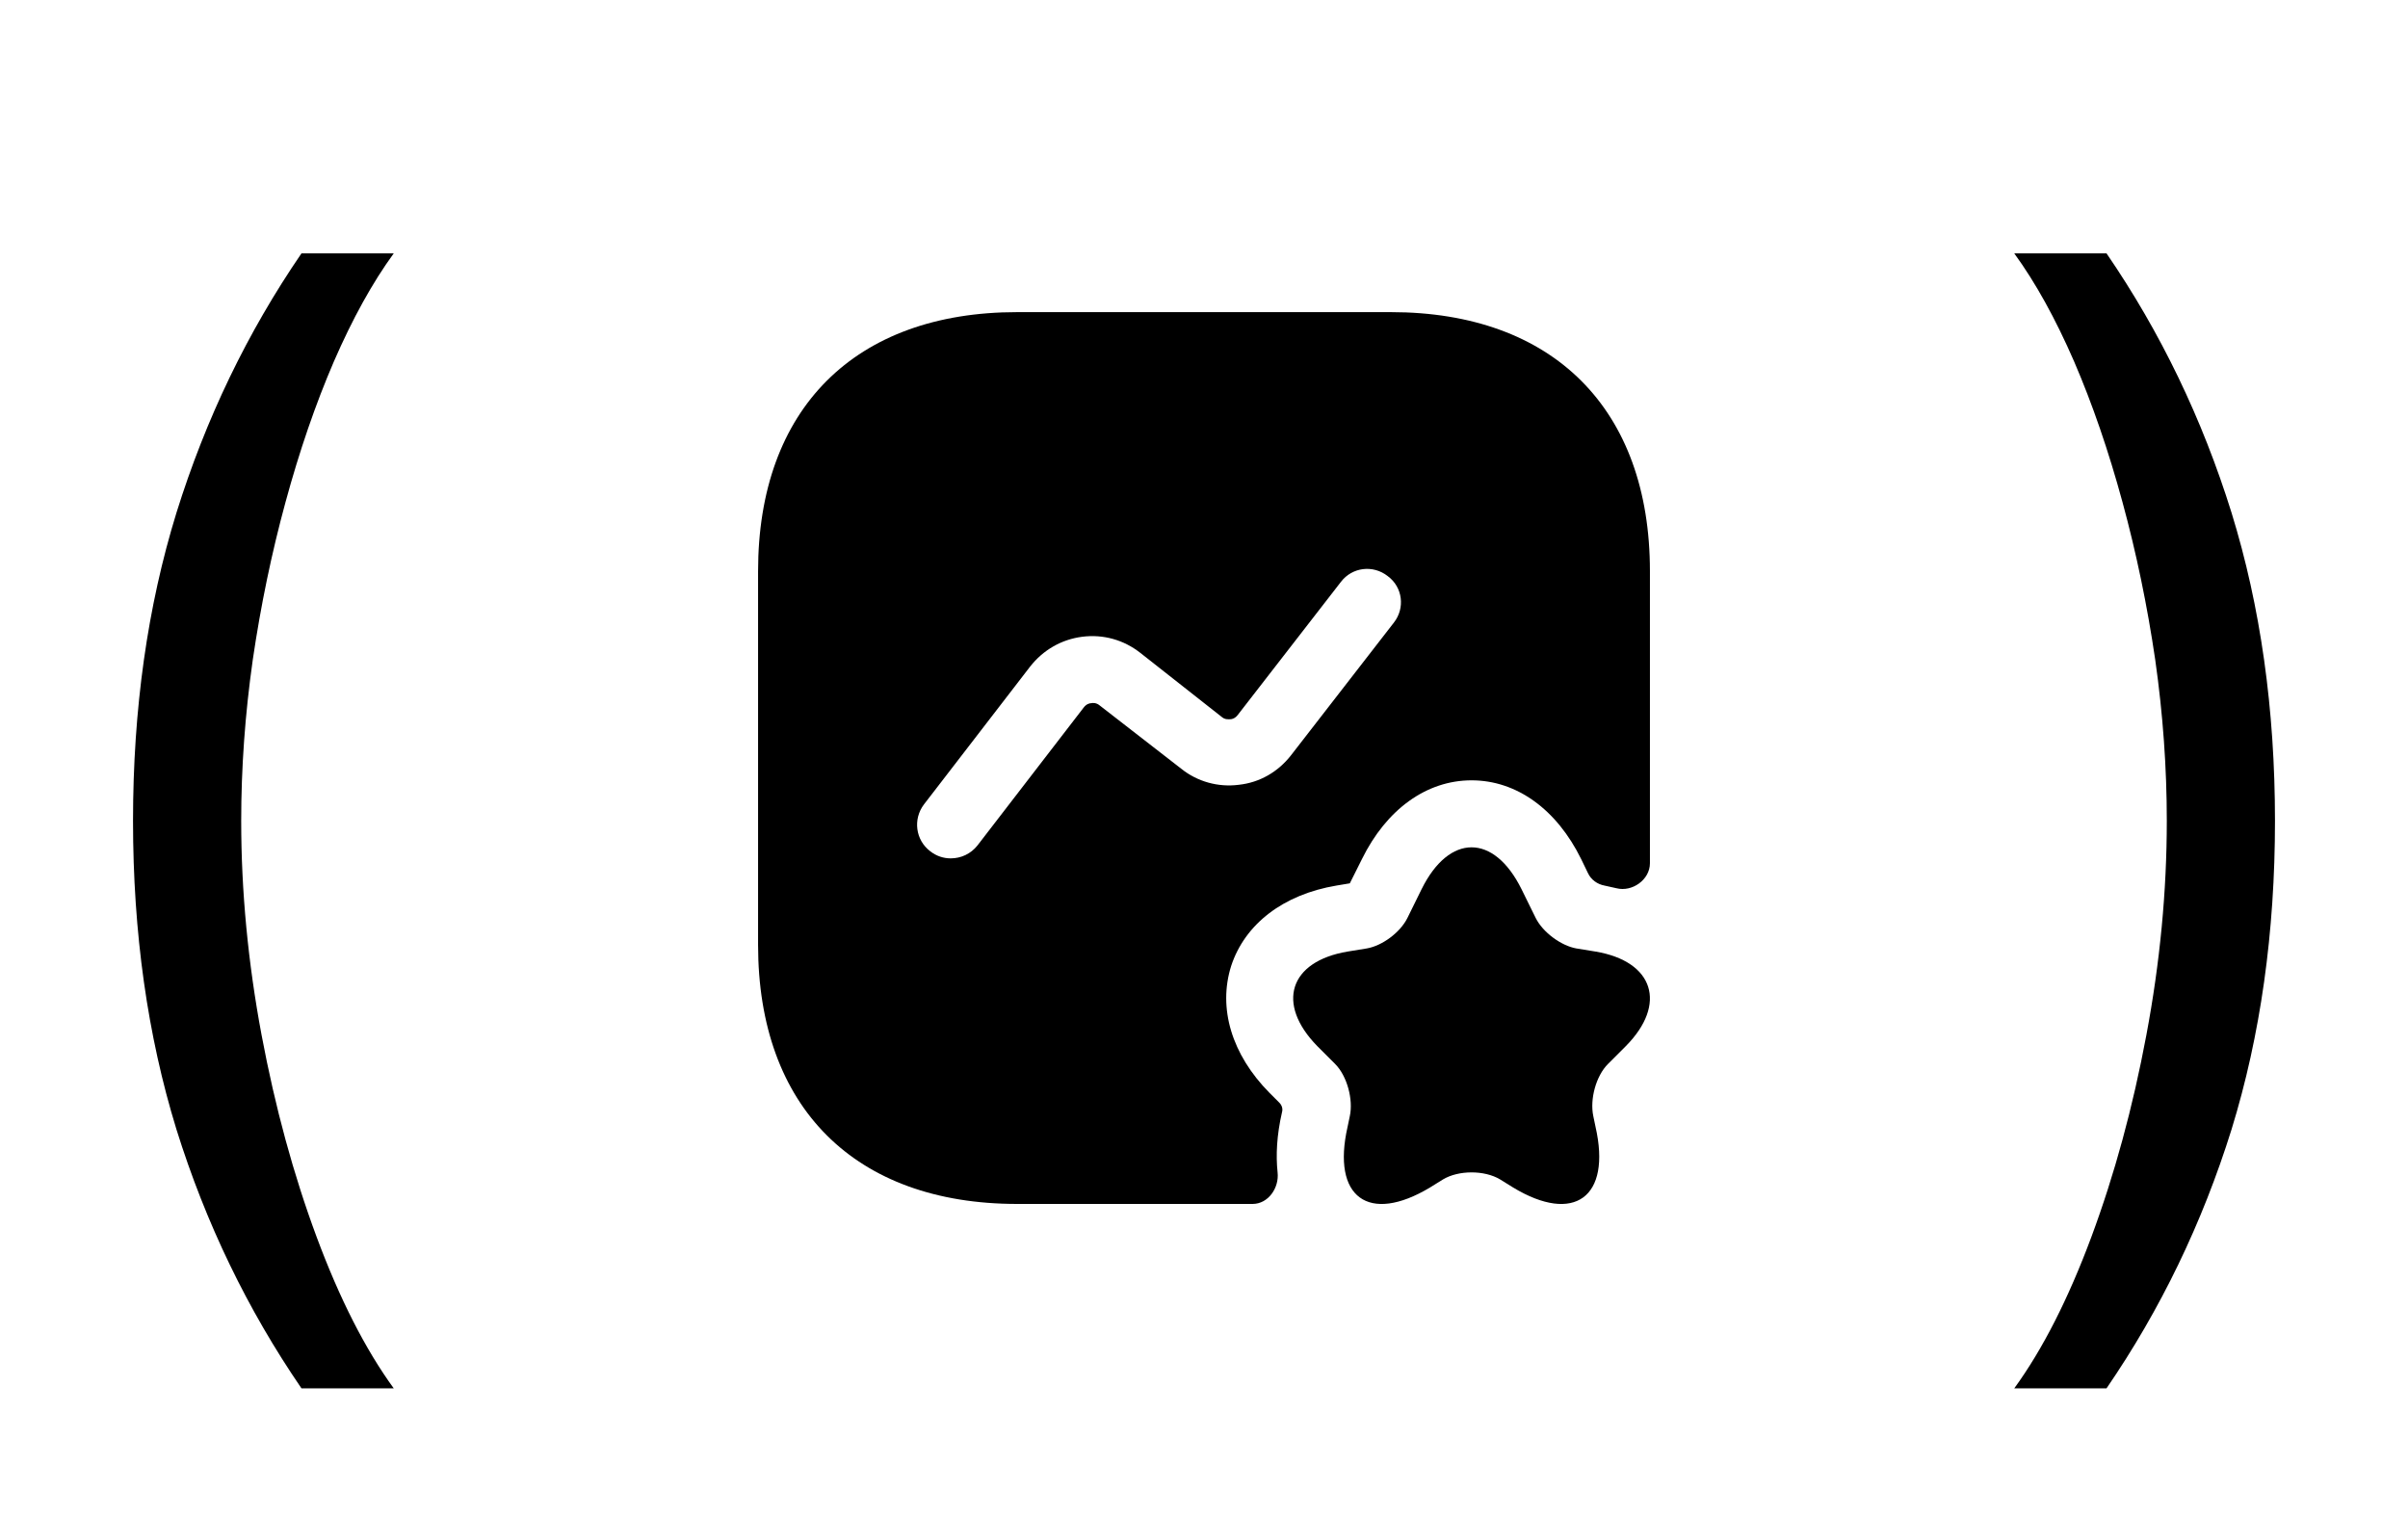
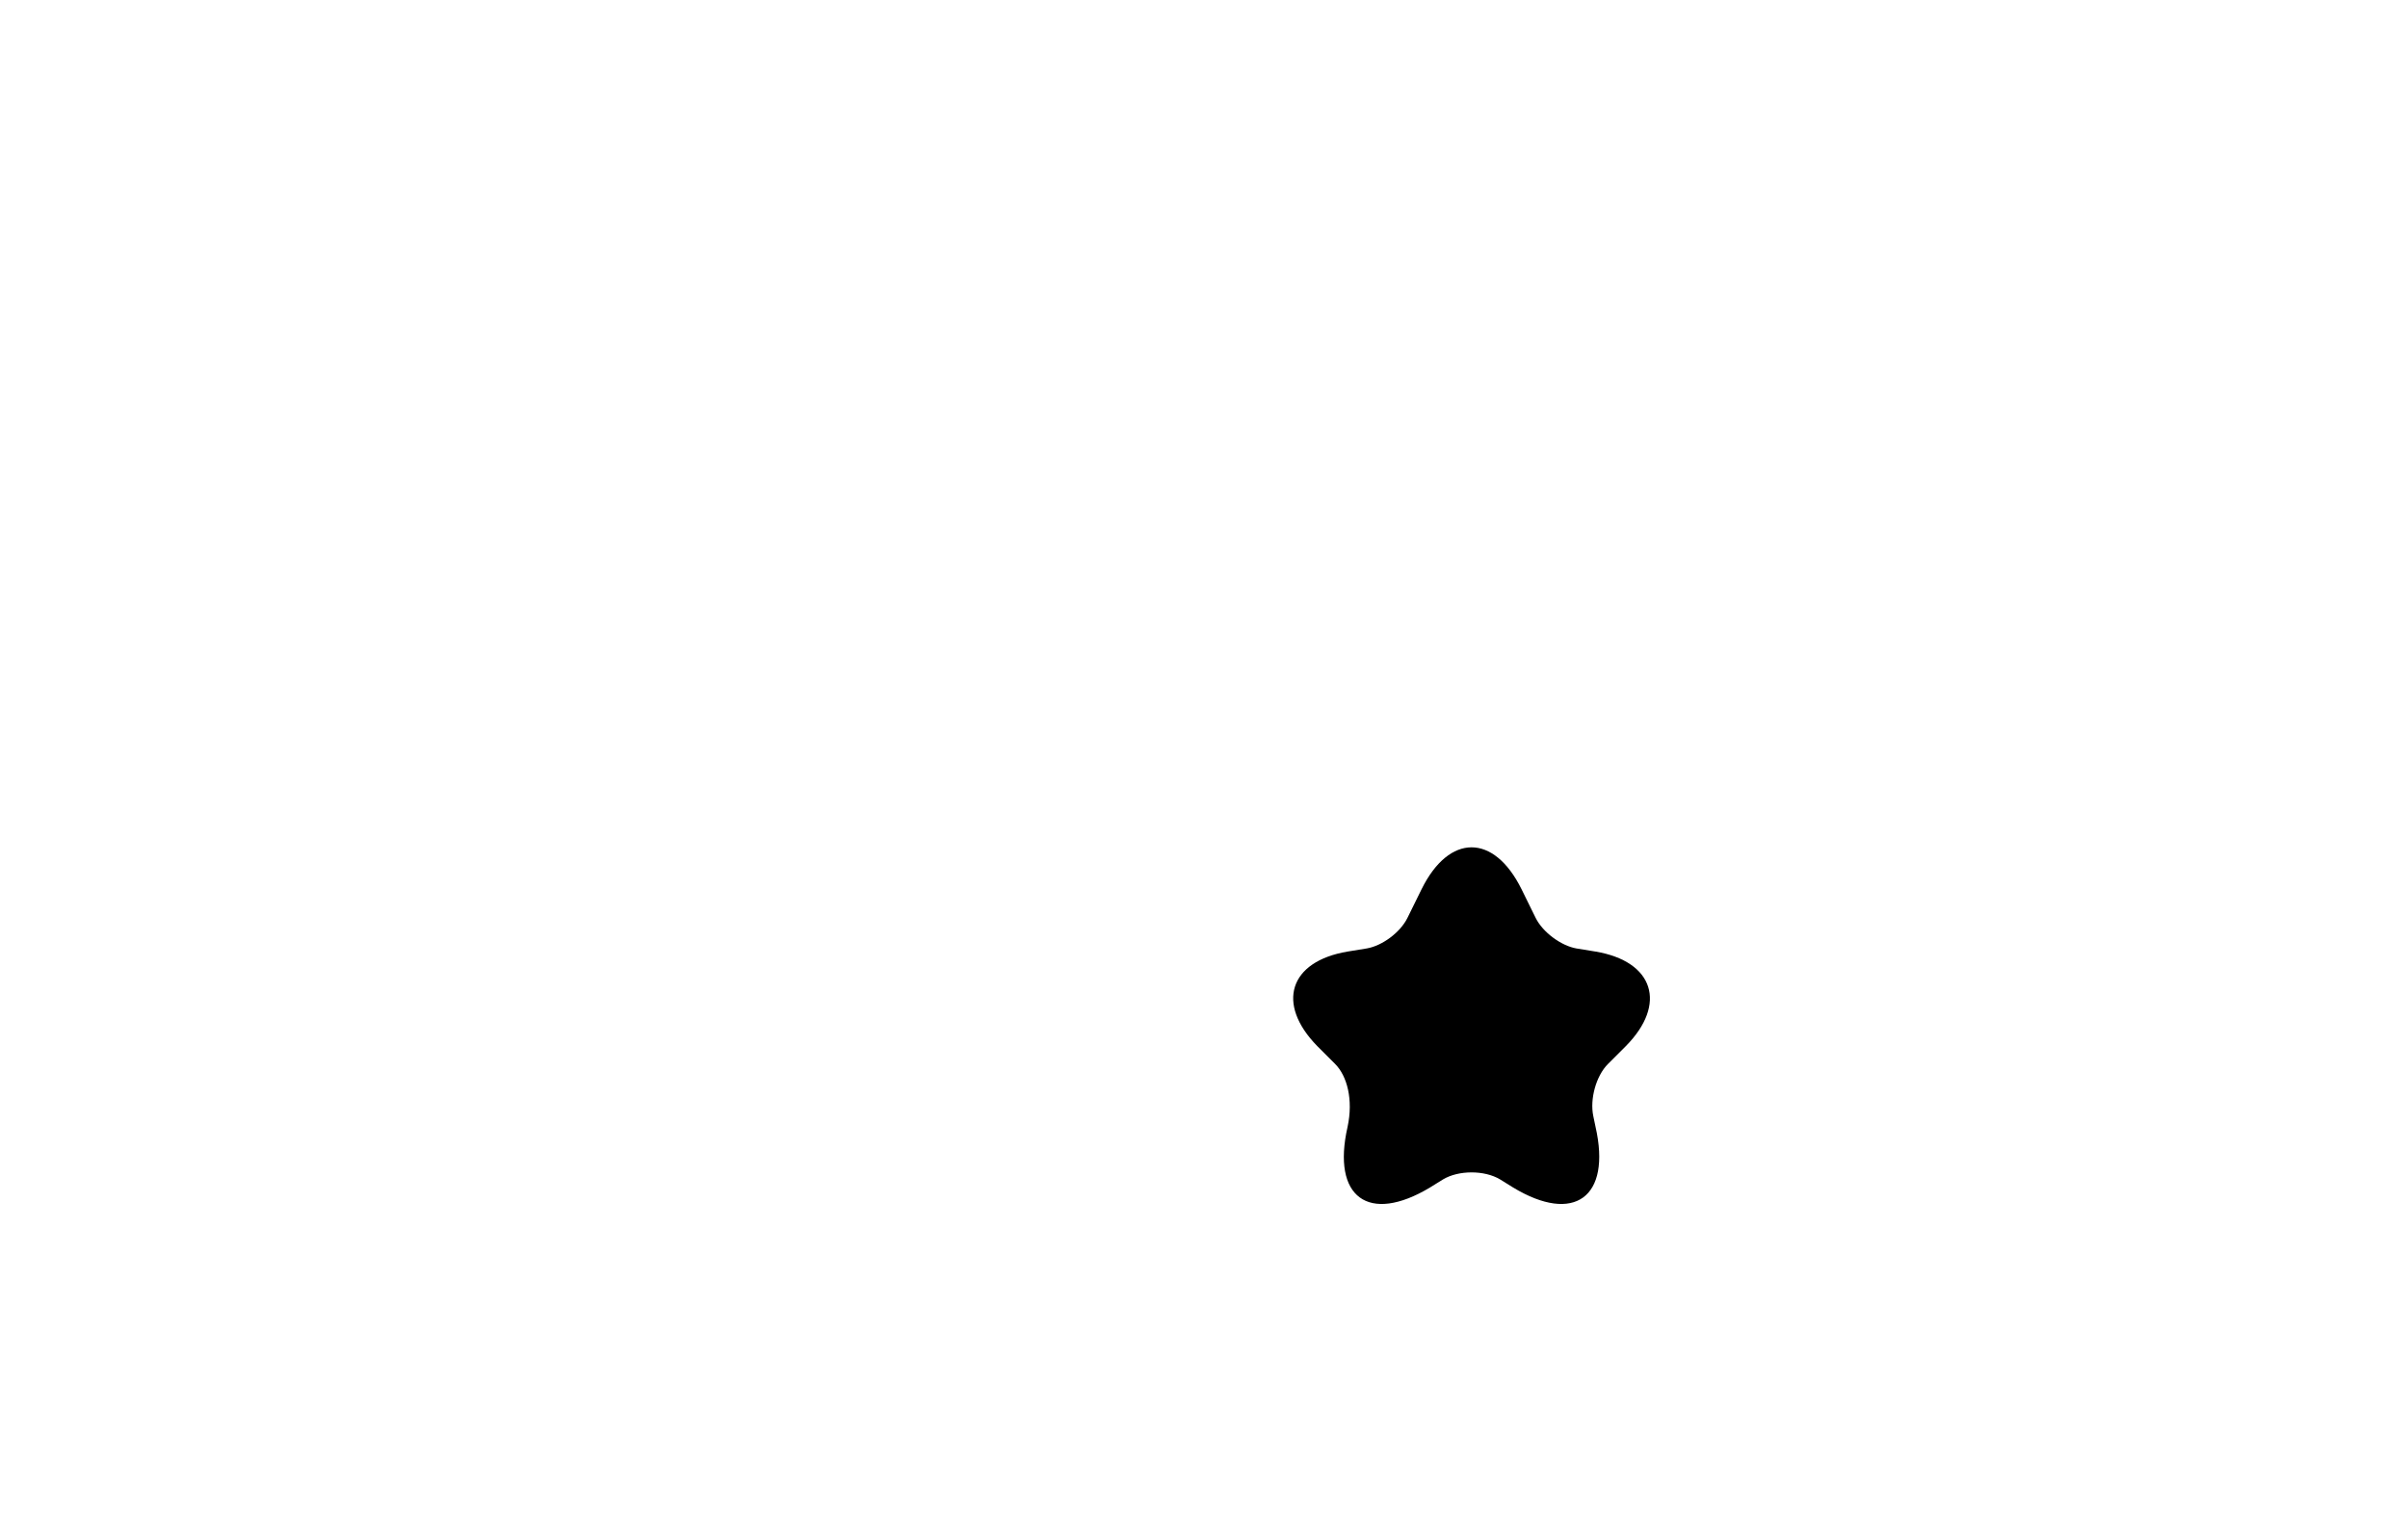
<svg xmlns="http://www.w3.org/2000/svg" width="54" height="34" viewBox="0 0 54 34" fill="none">
-   <path d="M2.983 18.409C2.983 15.903 3.308 13.6 3.957 11.499C4.614 9.391 5.548 7.452 6.761 5.682H8.83C8.352 6.338 7.905 7.147 7.487 8.108C7.076 9.062 6.715 10.113 6.403 11.26C6.092 12.4 5.847 13.58 5.668 14.8C5.495 16.019 5.409 17.223 5.409 18.409C5.409 19.987 5.562 21.588 5.866 23.212C6.171 24.836 6.582 26.344 7.099 27.736C7.616 29.128 8.193 30.261 8.83 31.136H6.761C5.548 29.366 4.614 27.431 3.957 25.329C3.308 23.222 2.983 20.915 2.983 18.409Z" fill="black" />
-   <path d="M34.12 19.94L34.44 20.59C34.6 20.91 35.01 21.21 35.35 21.27L35.78 21.34C37.09 21.56 37.39 22.52 36.46 23.46L36.06 23.86C35.79 24.13 35.65 24.65 35.73 25.03L35.78 25.27C36.14 26.85 35.3 27.46 33.93 26.63L33.64 26.45C33.29 26.24 32.71 26.24 32.36 26.45L32.07 26.63C30.69 27.46 29.86 26.85 30.22 25.27L30.27 25.03C30.35 24.66 30.21 24.13 29.94 23.86L29.54 23.46C28.61 22.51 28.91 21.56 30.22 21.34L30.65 21.27C31 21.21 31.4 20.91 31.56 20.59L31.88 19.94C32.5 18.69 33.5 18.69 34.12 19.94Z" fill="black" />
-   <path d="M31.19 7H22.81C19.17 7 17 9.17 17 12.81V21.19C17 24.83 19.17 27 22.81 27H28.09C28.44 27 28.69 26.64 28.65 26.29C28.61 25.91 28.63 25.46 28.75 24.94C28.77 24.87 28.75 24.79 28.69 24.73L28.47 24.51C27.62 23.65 27.31 22.61 27.61 21.66C27.92 20.72 28.78 20.06 29.97 19.86L30.27 19.81L30.54 19.27C31.09 18.15 31.99 17.5 33 17.5C34.01 17.5 34.91 18.15 35.46 19.27L35.61 19.58C35.68 19.73 35.82 19.83 35.98 19.86C36.07 19.88 36.16 19.9 36.25 19.92C36.6 20.01 37 19.73 37 19.36V12.81C37 9.17 34.83 7 31.19 7ZM31.26 13.96L28.95 16.94C28.66 17.31 28.25 17.55 27.78 17.6C27.32 17.66 26.85 17.53 26.49 17.24L24.66 15.82C24.59 15.76 24.51 15.76 24.47 15.77C24.43 15.77 24.36 15.79 24.3 15.87L21.92 18.96C21.77 19.15 21.55 19.25 21.32 19.25C21.16 19.25 21 19.2 20.86 19.09C20.53 18.84 20.47 18.37 20.72 18.04L23.1 14.95C23.39 14.58 23.8 14.34 24.27 14.28C24.74 14.22 25.2 14.35 25.57 14.64L27.4 16.08C27.47 16.14 27.54 16.13 27.59 16.13C27.63 16.13 27.7 16.11 27.76 16.03L30.07 13.05C30.32 12.72 30.79 12.66 31.12 12.92C31.46 13.17 31.51 13.64 31.26 13.96Z" fill="black" />
-   <path d="M51.017 18.409C51.017 15.903 50.692 13.6 50.043 11.499C49.386 9.391 48.452 7.452 47.239 5.682H45.17C45.648 6.338 46.095 7.147 46.513 8.108C46.924 9.062 47.285 10.113 47.597 11.26C47.908 12.4 48.153 13.58 48.332 14.8C48.505 16.019 48.591 17.223 48.591 18.409C48.591 19.987 48.438 21.588 48.133 23.212C47.829 24.836 47.418 26.344 46.901 27.736C46.383 29.128 45.807 30.261 45.17 31.136H47.239C48.452 29.366 49.386 27.431 50.043 25.329C50.692 23.222 51.017 20.915 51.017 18.409Z" fill="black" />
+   <path d="M34.12 19.94L34.44 20.59C34.6 20.91 35.01 21.21 35.35 21.27L35.78 21.34C37.09 21.56 37.39 22.52 36.46 23.46L36.06 23.86C35.79 24.13 35.65 24.65 35.73 25.03L35.78 25.27C36.14 26.85 35.3 27.46 33.93 26.63L33.64 26.45C33.29 26.24 32.71 26.24 32.36 26.45L32.07 26.63C30.69 27.46 29.86 26.85 30.22 25.27C30.35 24.66 30.21 24.13 29.94 23.86L29.54 23.46C28.61 22.51 28.91 21.56 30.22 21.34L30.65 21.27C31 21.21 31.4 20.91 31.56 20.59L31.88 19.94C32.5 18.69 33.5 18.69 34.12 19.94Z" fill="black" />
</svg>